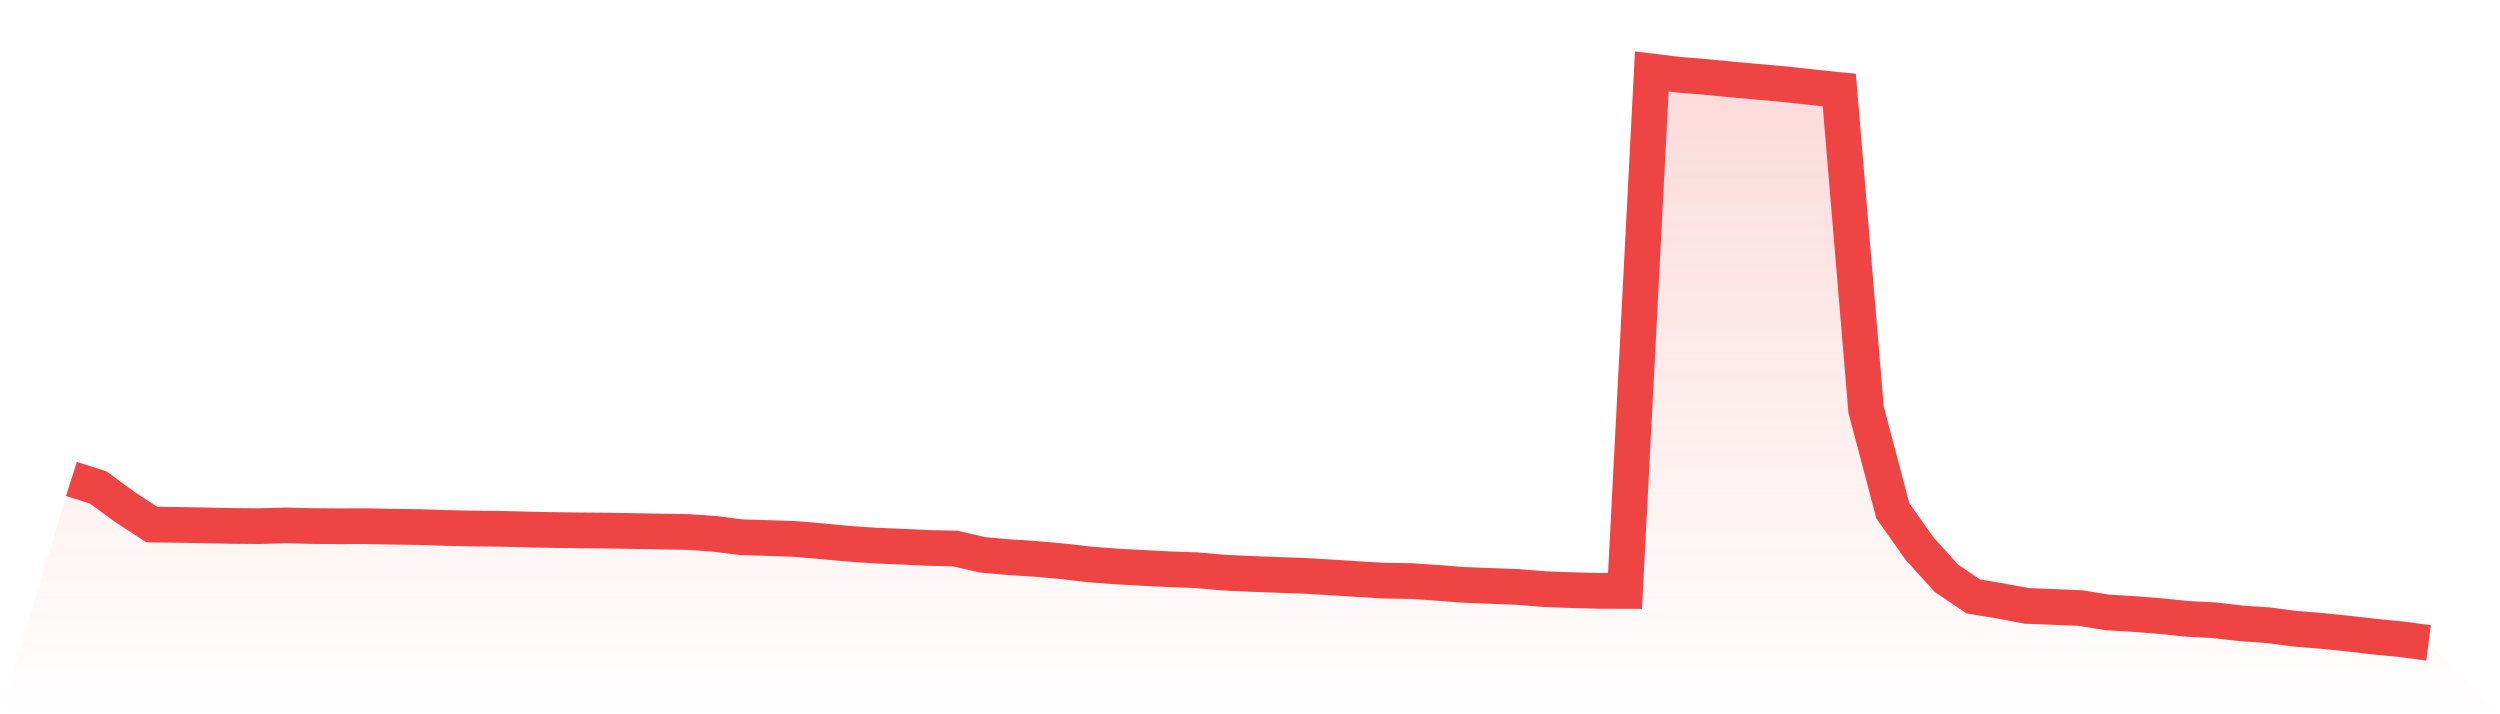
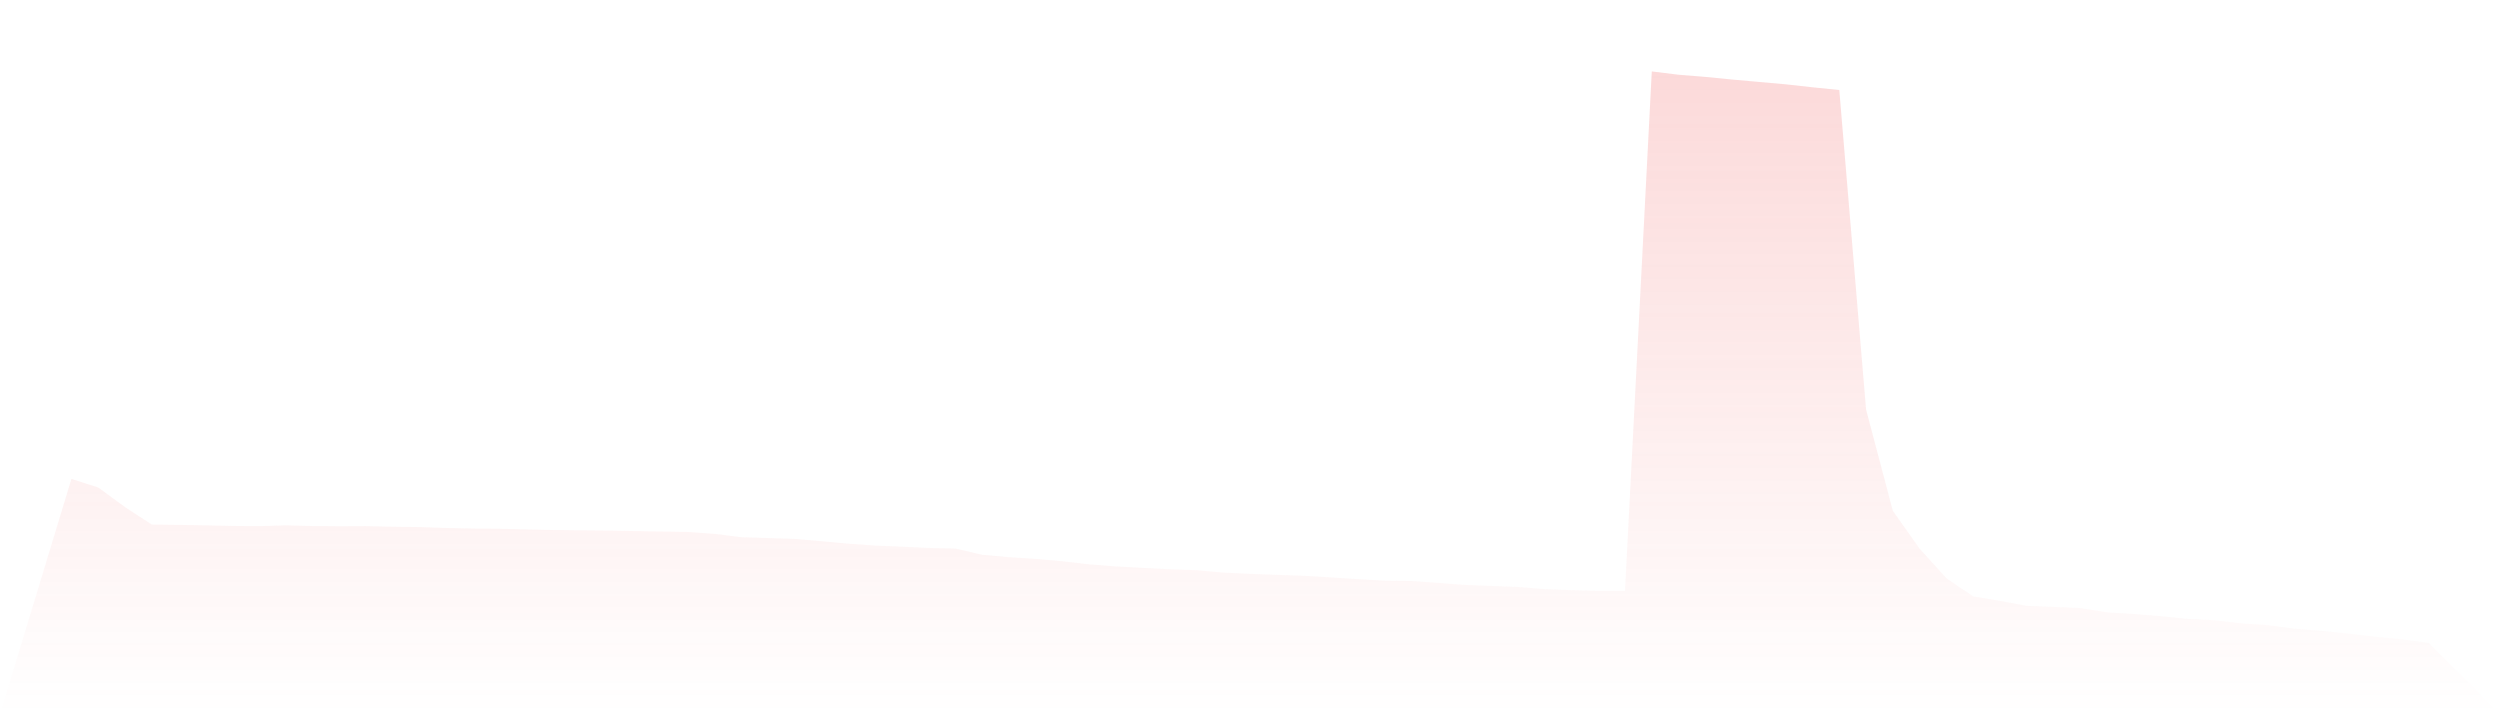
<svg xmlns="http://www.w3.org/2000/svg" viewBox="0 0 140 40">
  <defs>
    <linearGradient id="gradient" x1="0" x2="0" y1="0" y2="1">
      <stop offset="0%" stop-color="#ef4444" stop-opacity="0.2" />
      <stop offset="100%" stop-color="#ef4444" stop-opacity="0" />
    </linearGradient>
  </defs>
  <path d="M4,26.82 L4,26.82 L5.5,27.299 L7,28.398 L8.5,29.375 L10,29.394 L11.5,29.42 L13,29.452 L14.5,29.465 L16,29.42 L17.5,29.458 L19,29.471 L20.5,29.465 L22,29.497 L23.5,29.516 L25,29.567 L26.5,29.599 L28,29.611 L29.5,29.65 L31,29.682 L32.5,29.701 L34,29.714 L35.5,29.739 L37,29.765 L38.5,29.79 L40,29.893 L41.5,30.084 L43,30.129 L44.5,30.18 L46,30.308 L47.5,30.448 L49,30.551 L50.5,30.614 L52,30.685 L53.5,30.717 L55,31.068 L56.5,31.202 L58,31.298 L59.5,31.432 L61,31.605 L62.5,31.72 L64,31.803 L65.5,31.879 L67,31.931 L68.5,32.065 L70,32.135 L71.5,32.192 L73,32.244 L74.5,32.333 L76,32.429 L77.5,32.518 L79,32.537 L80.5,32.64 L82,32.755 L83.5,32.812 L85,32.87 L86.5,32.991 L88,33.049 L89.5,33.087 L91,33.093 L92.5,4 L94,4.185 L95.5,4.307 L97,4.454 L98.5,4.588 L100,4.722 L101.5,4.888 L103,5.041 L104.5,22.936 L106,28.609 L107.5,30.729 L109,32.384 L110.5,33.4 L112,33.649 L113.5,33.93 L115,33.988 L116.5,34.052 L118,34.294 L119.5,34.384 L121,34.505 L122.5,34.658 L124,34.735 L125.5,34.908 L127,35.01 L128.5,35.208 L130,35.329 L131.5,35.483 L133,35.655 L134.5,35.802 L136,36 L140,40 L0,40 z" fill="url(#gradient)" />
-   <path d="M4,26.82 L4,26.82 L5.5,27.299 L7,28.398 L8.5,29.375 L10,29.394 L11.5,29.42 L13,29.452 L14.5,29.465 L16,29.42 L17.5,29.458 L19,29.471 L20.5,29.465 L22,29.497 L23.5,29.516 L25,29.567 L26.5,29.599 L28,29.611 L29.5,29.65 L31,29.682 L32.5,29.701 L34,29.714 L35.5,29.739 L37,29.765 L38.5,29.79 L40,29.893 L41.5,30.084 L43,30.129 L44.5,30.18 L46,30.308 L47.5,30.448 L49,30.551 L50.5,30.614 L52,30.685 L53.5,30.717 L55,31.068 L56.5,31.202 L58,31.298 L59.5,31.432 L61,31.605 L62.5,31.72 L64,31.803 L65.5,31.879 L67,31.931 L68.5,32.065 L70,32.135 L71.5,32.192 L73,32.244 L74.5,32.333 L76,32.429 L77.5,32.518 L79,32.537 L80.5,32.64 L82,32.755 L83.5,32.812 L85,32.87 L86.5,32.991 L88,33.049 L89.5,33.087 L91,33.093 L92.5,4 L94,4.185 L95.5,4.307 L97,4.454 L98.5,4.588 L100,4.722 L101.5,4.888 L103,5.041 L104.5,22.936 L106,28.609 L107.5,30.729 L109,32.384 L110.5,33.4 L112,33.649 L113.5,33.93 L115,33.988 L116.5,34.052 L118,34.294 L119.5,34.384 L121,34.505 L122.5,34.658 L124,34.735 L125.5,34.908 L127,35.01 L128.5,35.208 L130,35.329 L131.5,35.483 L133,35.655 L134.5,35.802 L136,36" fill="none" stroke="#ef4444" stroke-width="2" />
</svg>